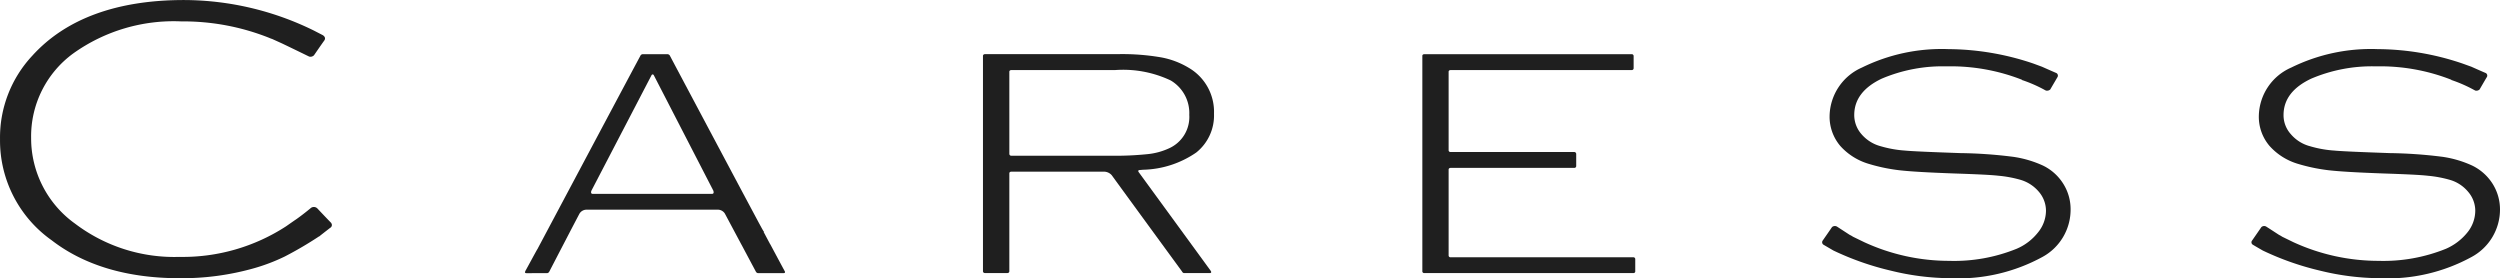
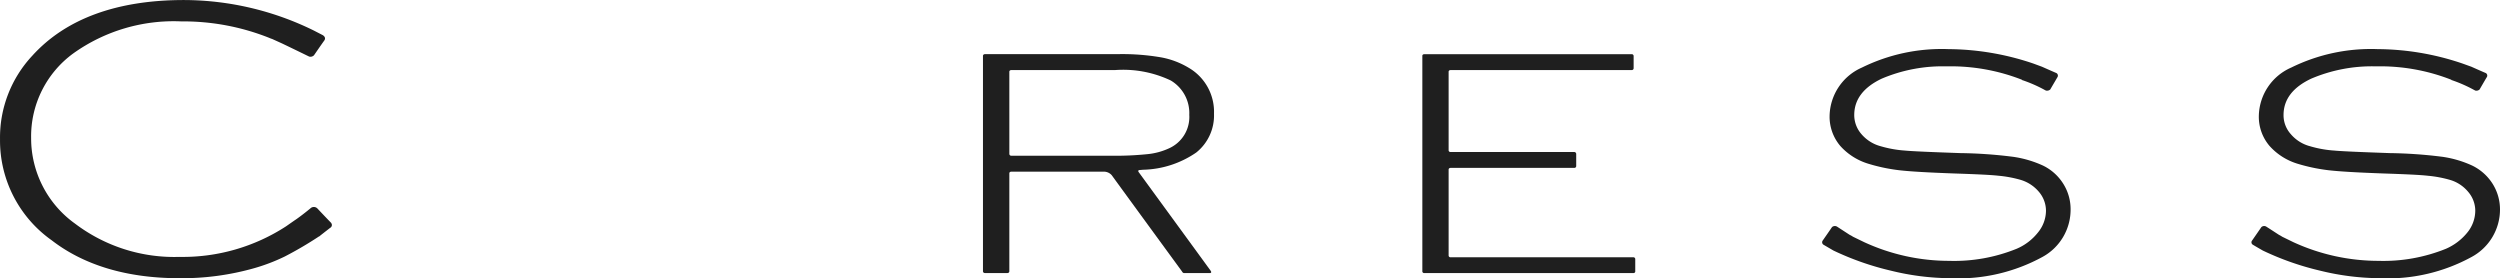
<svg xmlns="http://www.w3.org/2000/svg" height="25.831" viewBox="0 0 232.115 25.831" width="232.115">
  <g fill="#1f1f1f" transform="translate(-154.131 -68.24)">
    <path d="m236.726 88.719a26.161 26.161 0 0 0 5.289 1.861 23.749 23.749 0 0 0 5.561.708 16.241 16.241 0 0 0 8.552-1.982 5.01 5.01 0 0 0 2.62-4.391 4.474 4.474 0 0 0 -.7-2.415 4.618 4.618 0 0 0 -1.889-1.674 10.032 10.032 0 0 0 -2.751-.81 43.05 43.05 0 0 0 -4.9-.344c-2.664-.095-4.335-.162-5.117-.233a10.364 10.364 0 0 1 -2.279-.405 3.514 3.514 0 0 1 -1.784-1.12 2.615 2.615 0 0 1 -.677-1.779c0-1.448.869-2.579 2.579-3.379a14.386 14.386 0 0 1 6-1.138 18.09 18.09 0 0 1 7.024 1.254l-.046.005a13.046 13.046 0 0 1 2.128.928l.008.005c.039.018.072.036.108.056a.428.428 0 0 0 .405-.108c.174-.3.461-.8.651-1.115a.271.271 0 0 0 -.074-.4c-.456-.192-1.348-.592-1.348-.592l-.818-.295a24.792 24.792 0 0 0 -7.886-1.338 16.738 16.738 0 0 0 -8.019 1.713 5 5 0 0 0 -3.007 4.491 4.174 4.174 0 0 0 .992 2.782 5.714 5.714 0 0 0 2.64 1.666 16.52 16.52 0 0 0 2.835.592c1.038.121 2.74.215 5.076.3 2.023.069 3.415.128 4.148.213a10.9 10.9 0 0 1 2.051.382 3.44 3.44 0 0 1 1.7 1.118 2.7 2.7 0 0 1 .654 1.761 3.231 3.231 0 0 1 -.749 2.025 5.235 5.235 0 0 1 -1.987 1.5 15.5 15.5 0 0 1 -6.25 1.115 18.919 18.919 0 0 1 -7.9-1.733l-1.046-.51a1.778 1.778 0 0 0 -.228-.136l-.074-.041c-.005 0-.7-.459-1.138-.736a.381.381 0 0 0 -.487.023c-.226.328-.631.915-.864 1.248a.259.259 0 0 0 .079.392c.346.21.918.536.918.536z" transform="translate(127.498 2.783)" />
    <path d="m221.175 88.719a26.23 26.23 0 0 0 5.3 1.861 23.637 23.637 0 0 0 5.553.708 16.309 16.309 0 0 0 8.565-1.982 5 5 0 0 0 2.6-4.391 4.428 4.428 0 0 0 -.693-2.415 4.558 4.558 0 0 0 -1.879-1.674 10.1 10.1 0 0 0 -2.764-.81 42.787 42.787 0 0 0 -4.9-.344c-2.661-.095-4.34-.162-5.114-.233a10.5 10.5 0 0 1 -2.282-.405 3.536 3.536 0 0 1 -1.784-1.12 2.686 2.686 0 0 1 -.672-1.779c0-1.448.866-2.579 2.561-3.379a14.461 14.461 0 0 1 6-1.138 18.13 18.13 0 0 1 7.037 1.254.245.245 0 0 1 -.054.005 12.783 12.783 0 0 1 2.135.928l.008.005c.031.018.074.036.108.056a.441.441 0 0 0 .408-.108c.172-.3.469-.8.651-1.115a.274.274 0 0 0 -.08-.4c-.449-.192-1.348-.592-1.348-.592l-.8-.295a24.9 24.9 0 0 0 -7.891-1.338 16.76 16.76 0 0 0 -8.024 1.713 5.007 5.007 0 0 0 -3 4.491 4.2 4.2 0 0 0 .99 2.782 5.722 5.722 0 0 0 2.643 1.666 16.3 16.3 0 0 0 2.825.592c1.041.121 2.746.215 5.086.3 2.018.069 3.415.128 4.15.213a10.915 10.915 0 0 1 2.046.382 3.53 3.53 0 0 1 1.7 1.118 2.715 2.715 0 0 1 .651 1.761 3.229 3.229 0 0 1 -.759 2.025 5.025 5.025 0 0 1 -1.982 1.5 15.433 15.433 0 0 1 -6.245 1.115 18.83 18.83 0 0 1 -7.888-1.733l-1.051-.51a1.8 1.8 0 0 0 -.231-.136l-.079-.041-1.131-.736a.4.4 0 0 0 -.5.023c-.223.328-.631.915-.864 1.248a.27.27 0 0 0 .08.392z" transform="translate(103.185 2.783)" />
-     <path d="m175.215 90.531a.26.26 0 0 0 .195-.159c.446-.861 2.6-5.012 2.8-5.373a.766.766 0 0 1 .633-.359h12.231a.768.768 0 0 1 .626.36l-.19-.359 1.7 3.184c.092.159.361.679 1.361 2.548a.27.27 0 0 0 .2.159h2.374c.172 0 .151-.105.126-.167l-.021-.033c-.341-.628-1.325-2.469-1.325-2.469l-.038-.056-.585-1.1a.246.246 0 0 1 .059.021c-.11-.105-.428-.731-2.1-3.853 0 0-5.886-11.059-6.65-12.51a.281.281 0 0 0 -.195-.159h-2.364a.255.255 0 0 0 -.2.159c-.92 1.703-9.552 17.935-9.552 17.935-.005-.023-.769 1.4-1.123 2.036h.01l-.01.005-.008.028c-.036.051-.059.167.118.167zm4.1-7.66 5.589-10.736c.044-.044.133-.113.215.046l5.512 10.69c0 .015.121.3-.12.3h-11.079c-.232.003-.132-.284-.113-.3z" transform="translate(29.729 3.068)" />
    <path d="m170.8 94.071a24.542 24.542 0 0 0 6.973-.943 17.278 17.278 0 0 0 2.8-1.074 34.57 34.57 0 0 0 3.2-1.879l-.013.031c.067-.069.292-.241.941-.746a1.479 1.479 0 0 1 .138-.1.3.3 0 0 0 .044-.41v-.01c-.326-.331-.923-.961-1.282-1.343a.461.461 0 0 0 -.595-.056c-.843.7-1.443 1.11-1.456 1.115s-.849.59-.849.59a17.613 17.613 0 0 1 -9.913 2.846 15.257 15.257 0 0 1 -9.683-3.084 9.744 9.744 0 0 1 -4.084-7.965 9.526 9.526 0 0 1 3.925-7.852 16.033 16.033 0 0 1 10.026-2.964 21.565 21.565 0 0 1 8.16 1.53.618.618 0 0 0 .138.054c0 .013.115.041.115.041l.884.4c.005 0 1.615.774 2.423 1.172h.008c.038.015.059.038.095.044.008.013.013.021.028.021a.459.459 0 0 0 .461-.118c.249-.359.687-1 .959-1.374.21-.308-.156-.5-.156-.5-.341-.174-.792-.408-.792-.408a27.437 27.437 0 0 0 -12.075-2.846c-6.235 0-10.985 1.741-14.087 5.166a11.128 11.128 0 0 0 -3 7.773 11.345 11.345 0 0 0 4.794 9.365c3.026 2.337 7.025 3.524 11.873 3.524z" />
-     <path d="m205.816 90.526h19.432a.16.16 0 0 0 .164-.182v-1.107a.169.169 0 0 0 -.182-.177h-16.974a.168.168 0 0 1 -.172-.177v-7.968c0-.049.031-.156.208-.156h11.464a.169.169 0 0 0 .174-.179v-1.11a.183.183 0 0 0 -.174-.185h-11.5a.163.163 0 0 1 -.172-.177v-7.281c0-.051.031-.149.208-.149h16.8a.171.171 0 0 0 .169-.177v-1.112a.174.174 0 0 0 -.169-.187h-19.243c-.174 0-.205.1-.205.149v19.993a.165.165 0 0 0 .172.182z" transform="translate(80.546 3.068)" />
+     <path d="m205.816 90.526h19.432a.16.16 0 0 0 .164-.182v-1.107a.169.169 0 0 0 -.182-.177h-16.974a.168.168 0 0 1 -.172-.177v-7.968c0-.049.031-.156.208-.156h11.464a.169.169 0 0 0 .174-.179v-1.11a.183.183 0 0 0 -.174-.185h-11.5a.163.163 0 0 1 -.172-.177v-7.281c0-.051.031-.149.208-.149h16.8a.171.171 0 0 0 .169-.177v-1.112a.174.174 0 0 0 -.169-.187h-19.243c-.174 0-.205.1-.205.149v19.993a.165.165 0 0 0 .172.182" transform="translate(80.546 3.068)" />
    <path d="m189.946 90.526h2.02c.177 0 .208-.1.213-.154v-9.118c.005-.046.031-.144.21-.144h8.6a.971.971 0 0 1 .7.333c1.118 1.543 5.742 7.868 6.519 8.929.064.126.144.154.195.154h2.382c.228 0 .1-.19.1-.195-.99-1.361-6.824-9.352-6.824-9.352l.131.174c-.031-.036-.115-.187.1-.195l.305-.026a9.051 9.051 0 0 0 4.938-1.6 4.4 4.4 0 0 0 1.646-3.6 4.727 4.727 0 0 0 -2.361-4.274 7.619 7.619 0 0 0 -2.558-.961 21.161 21.161 0 0 0 -3.912-.3h-12.404c-.177 0-.205.1-.215.149v20.026c.01.054.038.154.215.154zm2.233-18.7c.005-.051.031-.149.21-.149h9.616a10.3 10.3 0 0 1 5.158.966 3.515 3.515 0 0 1 1.723 3.189 3.188 3.188 0 0 1 -1.871 3.107 6.2 6.2 0 0 1 -1.987.543 29.166 29.166 0 0 1 -3.363.149h-9.311a.173.173 0 0 1 -.174-.185z" transform="translate(55.665 3.068)" />
  </g>
</svg>